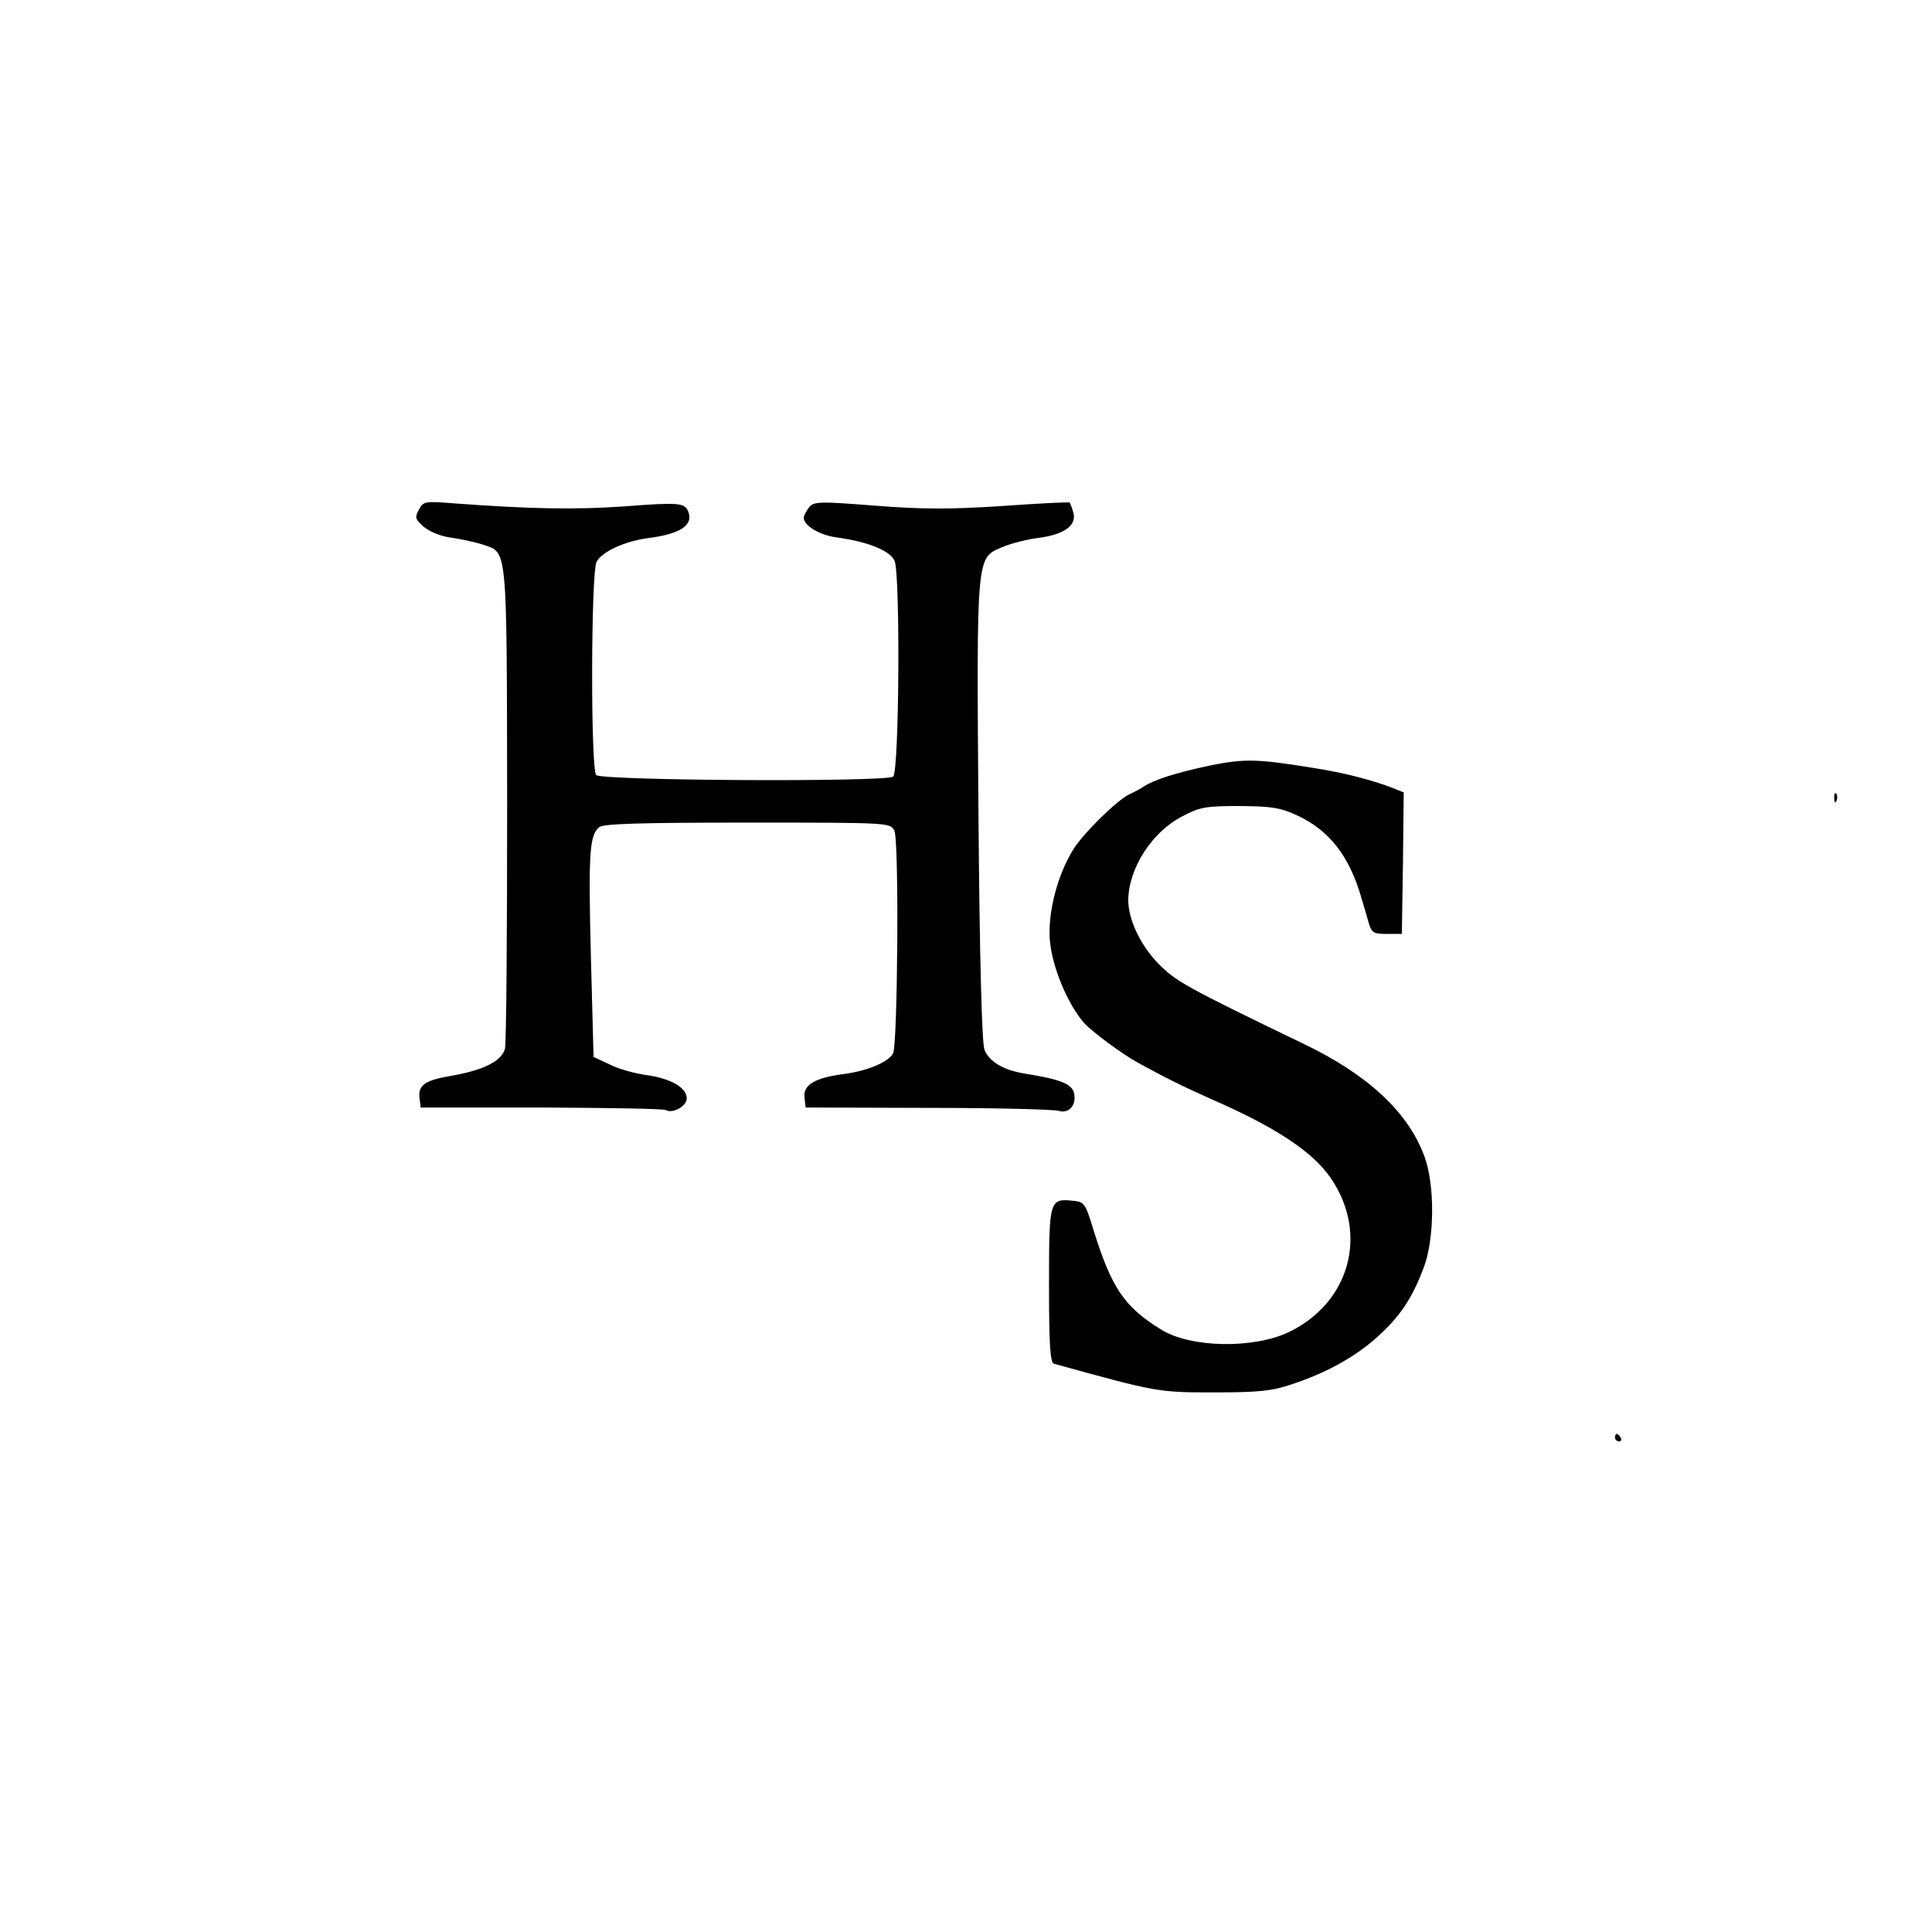
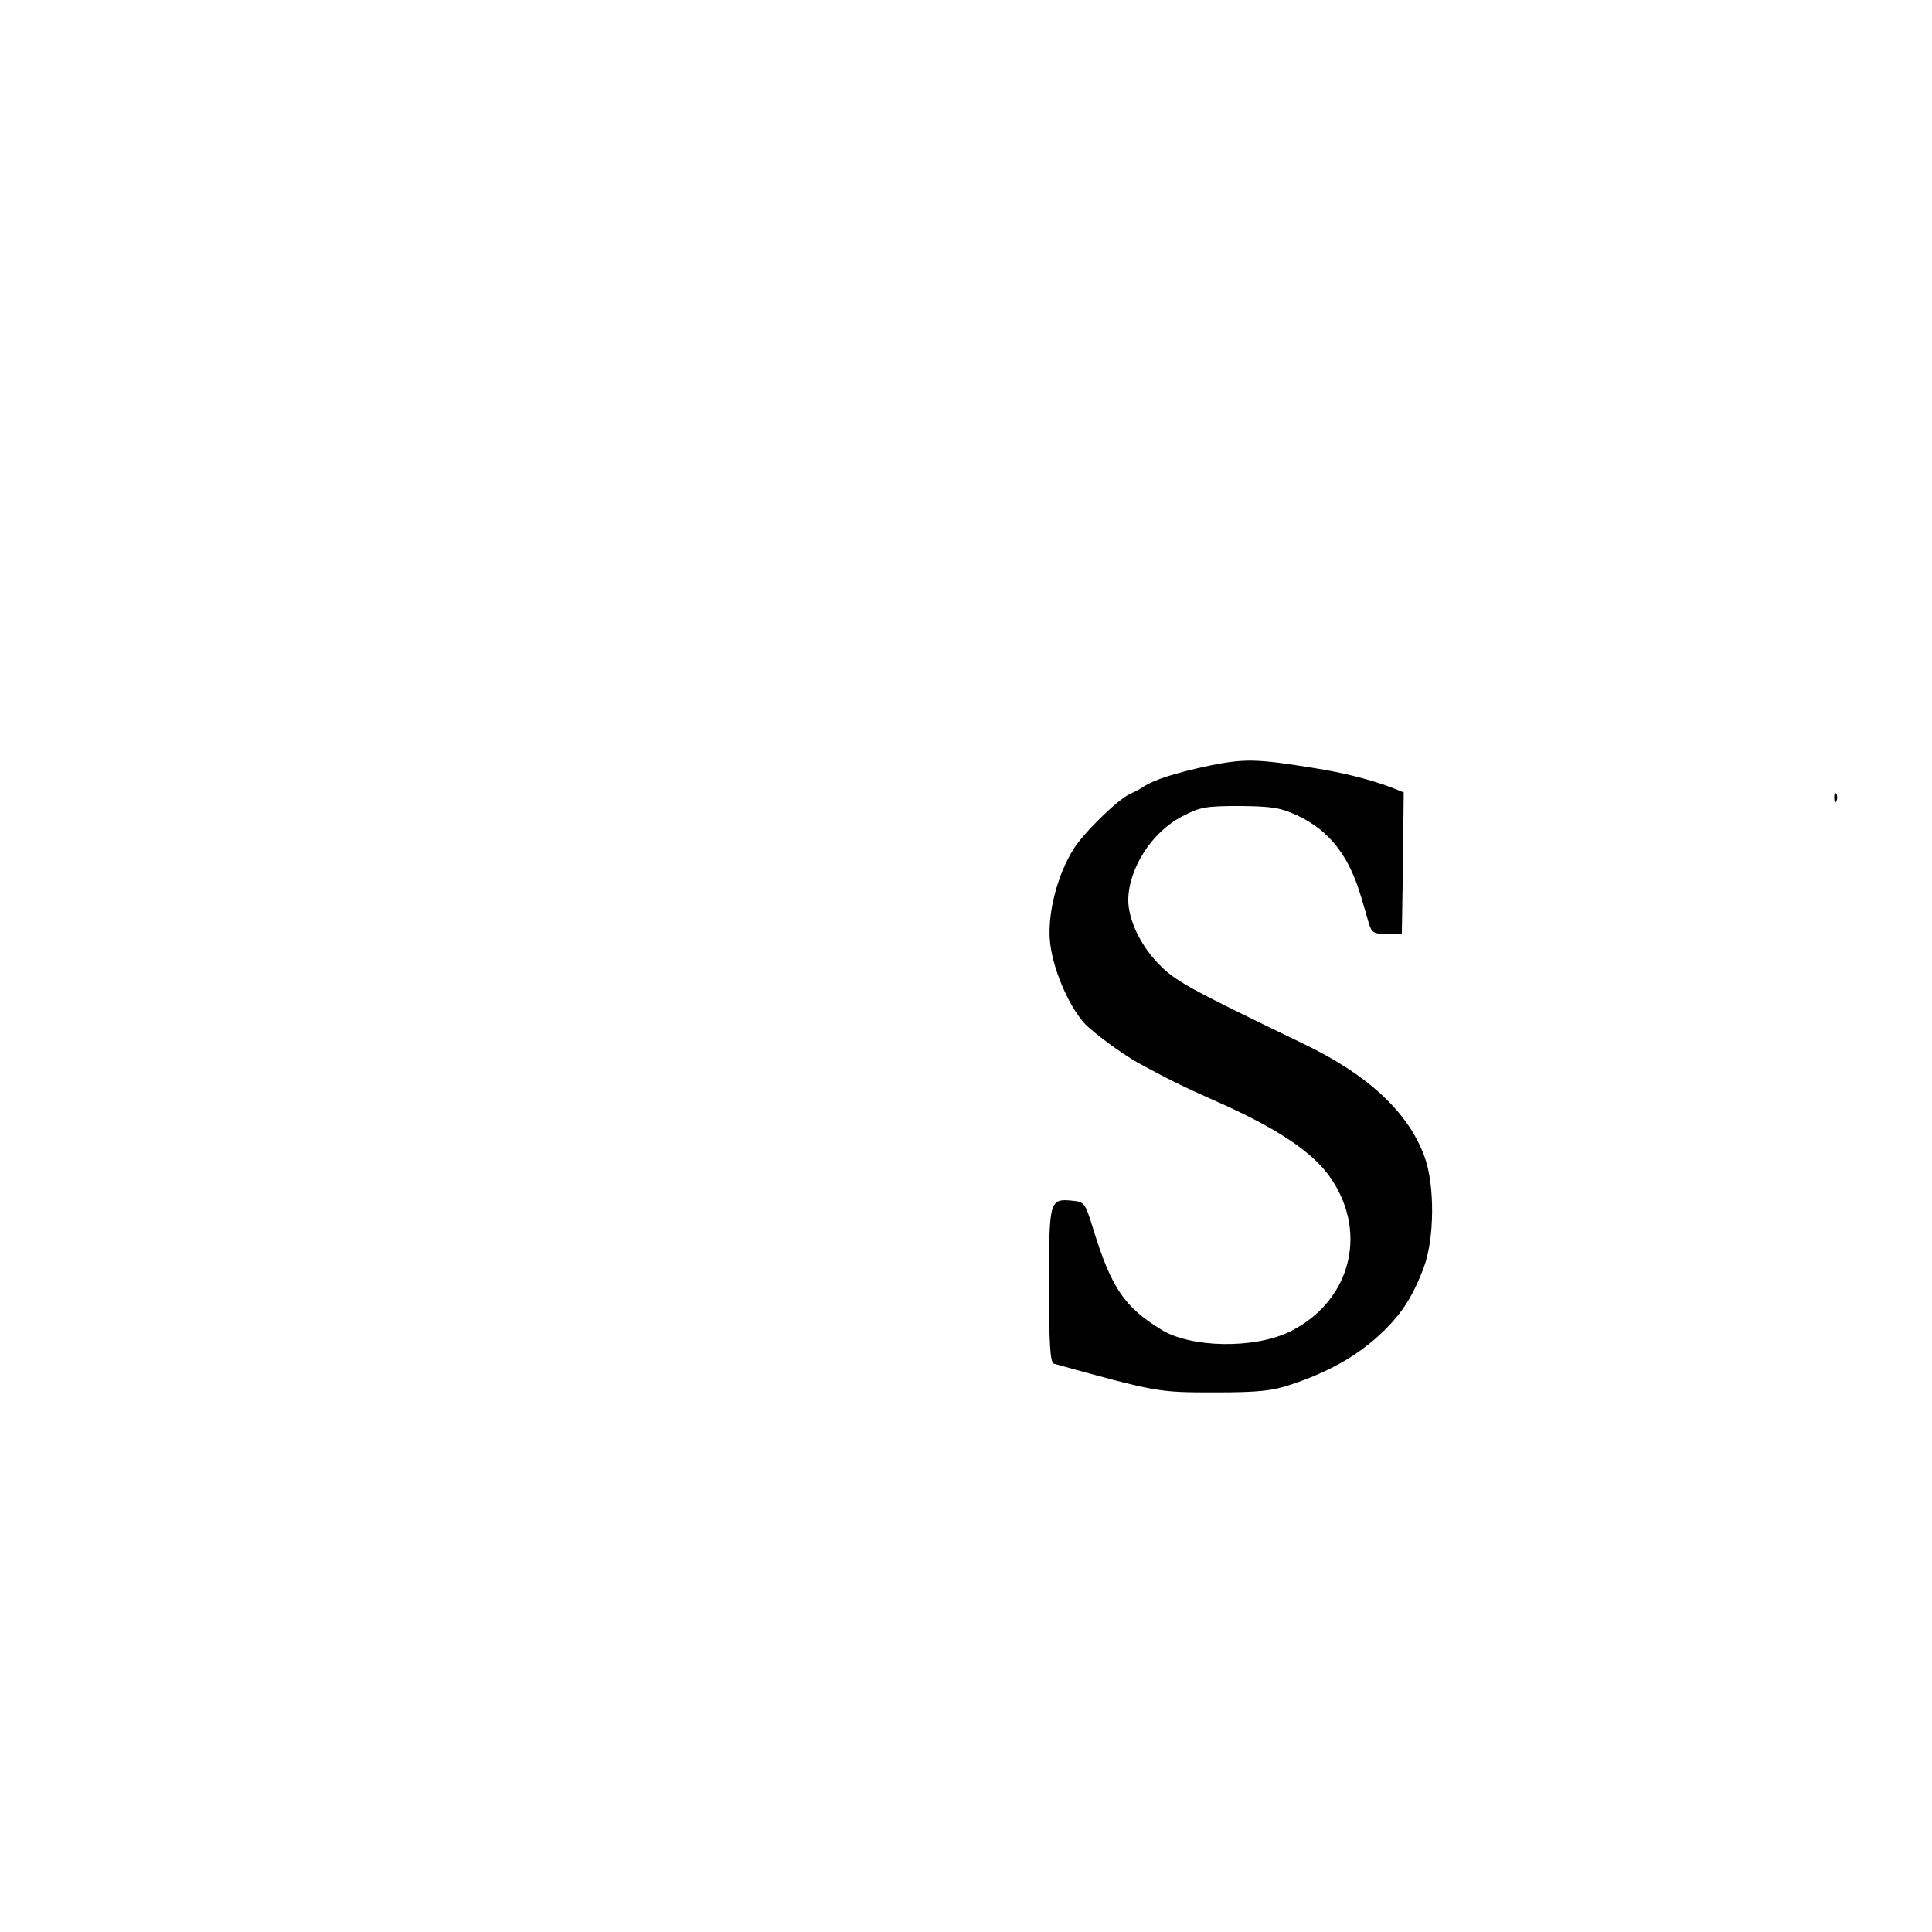
<svg xmlns="http://www.w3.org/2000/svg" version="1.0" width="512pt" height="512pt" viewBox="0 0 512 512" preserveAspectRatio="xMidYMid meet">
  <g transform="translate(0,512) scale(0.1,-0.1)" fill="#000000" stroke="none">
-     <path d="M1110 3769 c-11 -20 -10 -25 13 -45 15 -13 47 -26 74 -29 27 -4 63 -12 82 -18 66 -23 64 8 65 -685 0 -345 -2 -638 -6 -652 -9 -32 -56 -56 -142 -71 -71 -12 -89 -25 -84 -61 l3 -23 320 0 c176 -1 325 -3 330 -7 18 -10 55 11 55 31 0 29 -43 53 -107 62 -30 4 -74 16 -97 28 l-43 20 -7 263 c-7 277 -4 325 22 346 12 9 106 12 394 12 372 0 377 0 388 -21 13 -23 9 -562 -3 -590 -11 -23 -68 -47 -129 -55 -78 -10 -110 -29 -106 -62 l3 -27 325 -1 c179 0 334 -4 346 -8 27 -8 48 16 40 48 -6 24 -37 36 -131 51 -56 9 -94 32 -106 63 -7 17 -13 245 -16 628 -5 686 -6 675 63 704 23 10 67 21 99 25 67 9 100 34 89 68 -3 12 -8 23 -9 25 -2 2 -82 -2 -179 -9 -139 -9 -210 -9 -338 1 -152 12 -162 11 -175 -6 -7 -10 -13 -21 -13 -26 0 -21 42 -46 86 -52 87 -12 144 -36 155 -63 15 -39 12 -558 -4 -571 -17 -15 -772 -11 -787 4 -15 15 -14 538 1 565 14 27 75 55 137 63 85 11 120 34 106 70 -9 24 -26 25 -170 14 -129 -9 -248 -7 -450 8 -78 6 -82 6 -94 -17z" />
    <path d="M3205 3091 c-89 -19 -146 -37 -175 -56 -8 -6 -25 -14 -37 -20 -31 -14 -121 -102 -148 -145 -42 -67 -68 -166 -63 -239 5 -71 47 -172 91 -222 22 -24 99 -81 142 -105 73 -40 121 -64 200 -99 169 -74 266 -139 313 -209 99 -147 49 -328 -112 -406 -94 -45 -260 -42 -338 6 -98 60 -132 110 -180 264 -22 72 -24 75 -56 78 -61 6 -62 1 -62 -225 0 -154 3 -204 13 -207 275 -76 276 -76 427 -76 116 0 152 4 202 21 94 31 169 73 227 125 61 55 92 101 123 182 30 76 31 222 3 297 -43 118 -151 218 -323 300 -311 150 -337 165 -383 212 -48 50 -79 117 -79 168 1 84 63 181 144 222 45 24 62 27 151 27 86 -1 108 -4 155 -26 84 -40 136 -107 168 -218 6 -19 14 -48 19 -65 8 -27 13 -30 48 -30 l40 0 3 188 2 187 -27 11 c-57 22 -130 41 -213 54 -149 24 -181 25 -275 6z" />
    <path d="M4861 3004 c0 -11 3 -14 6 -6 3 7 2 16 -1 19 -3 4 -6 -2 -5 -13z" />
-     <path d="M4280 1310 c0 -5 5 -10 11 -10 5 0 7 5 4 10 -3 6 -8 10 -11 10 -2 0 -4 -4 -4 -10z" />
+     <path d="M4280 1310 z" />
  </g>
</svg>